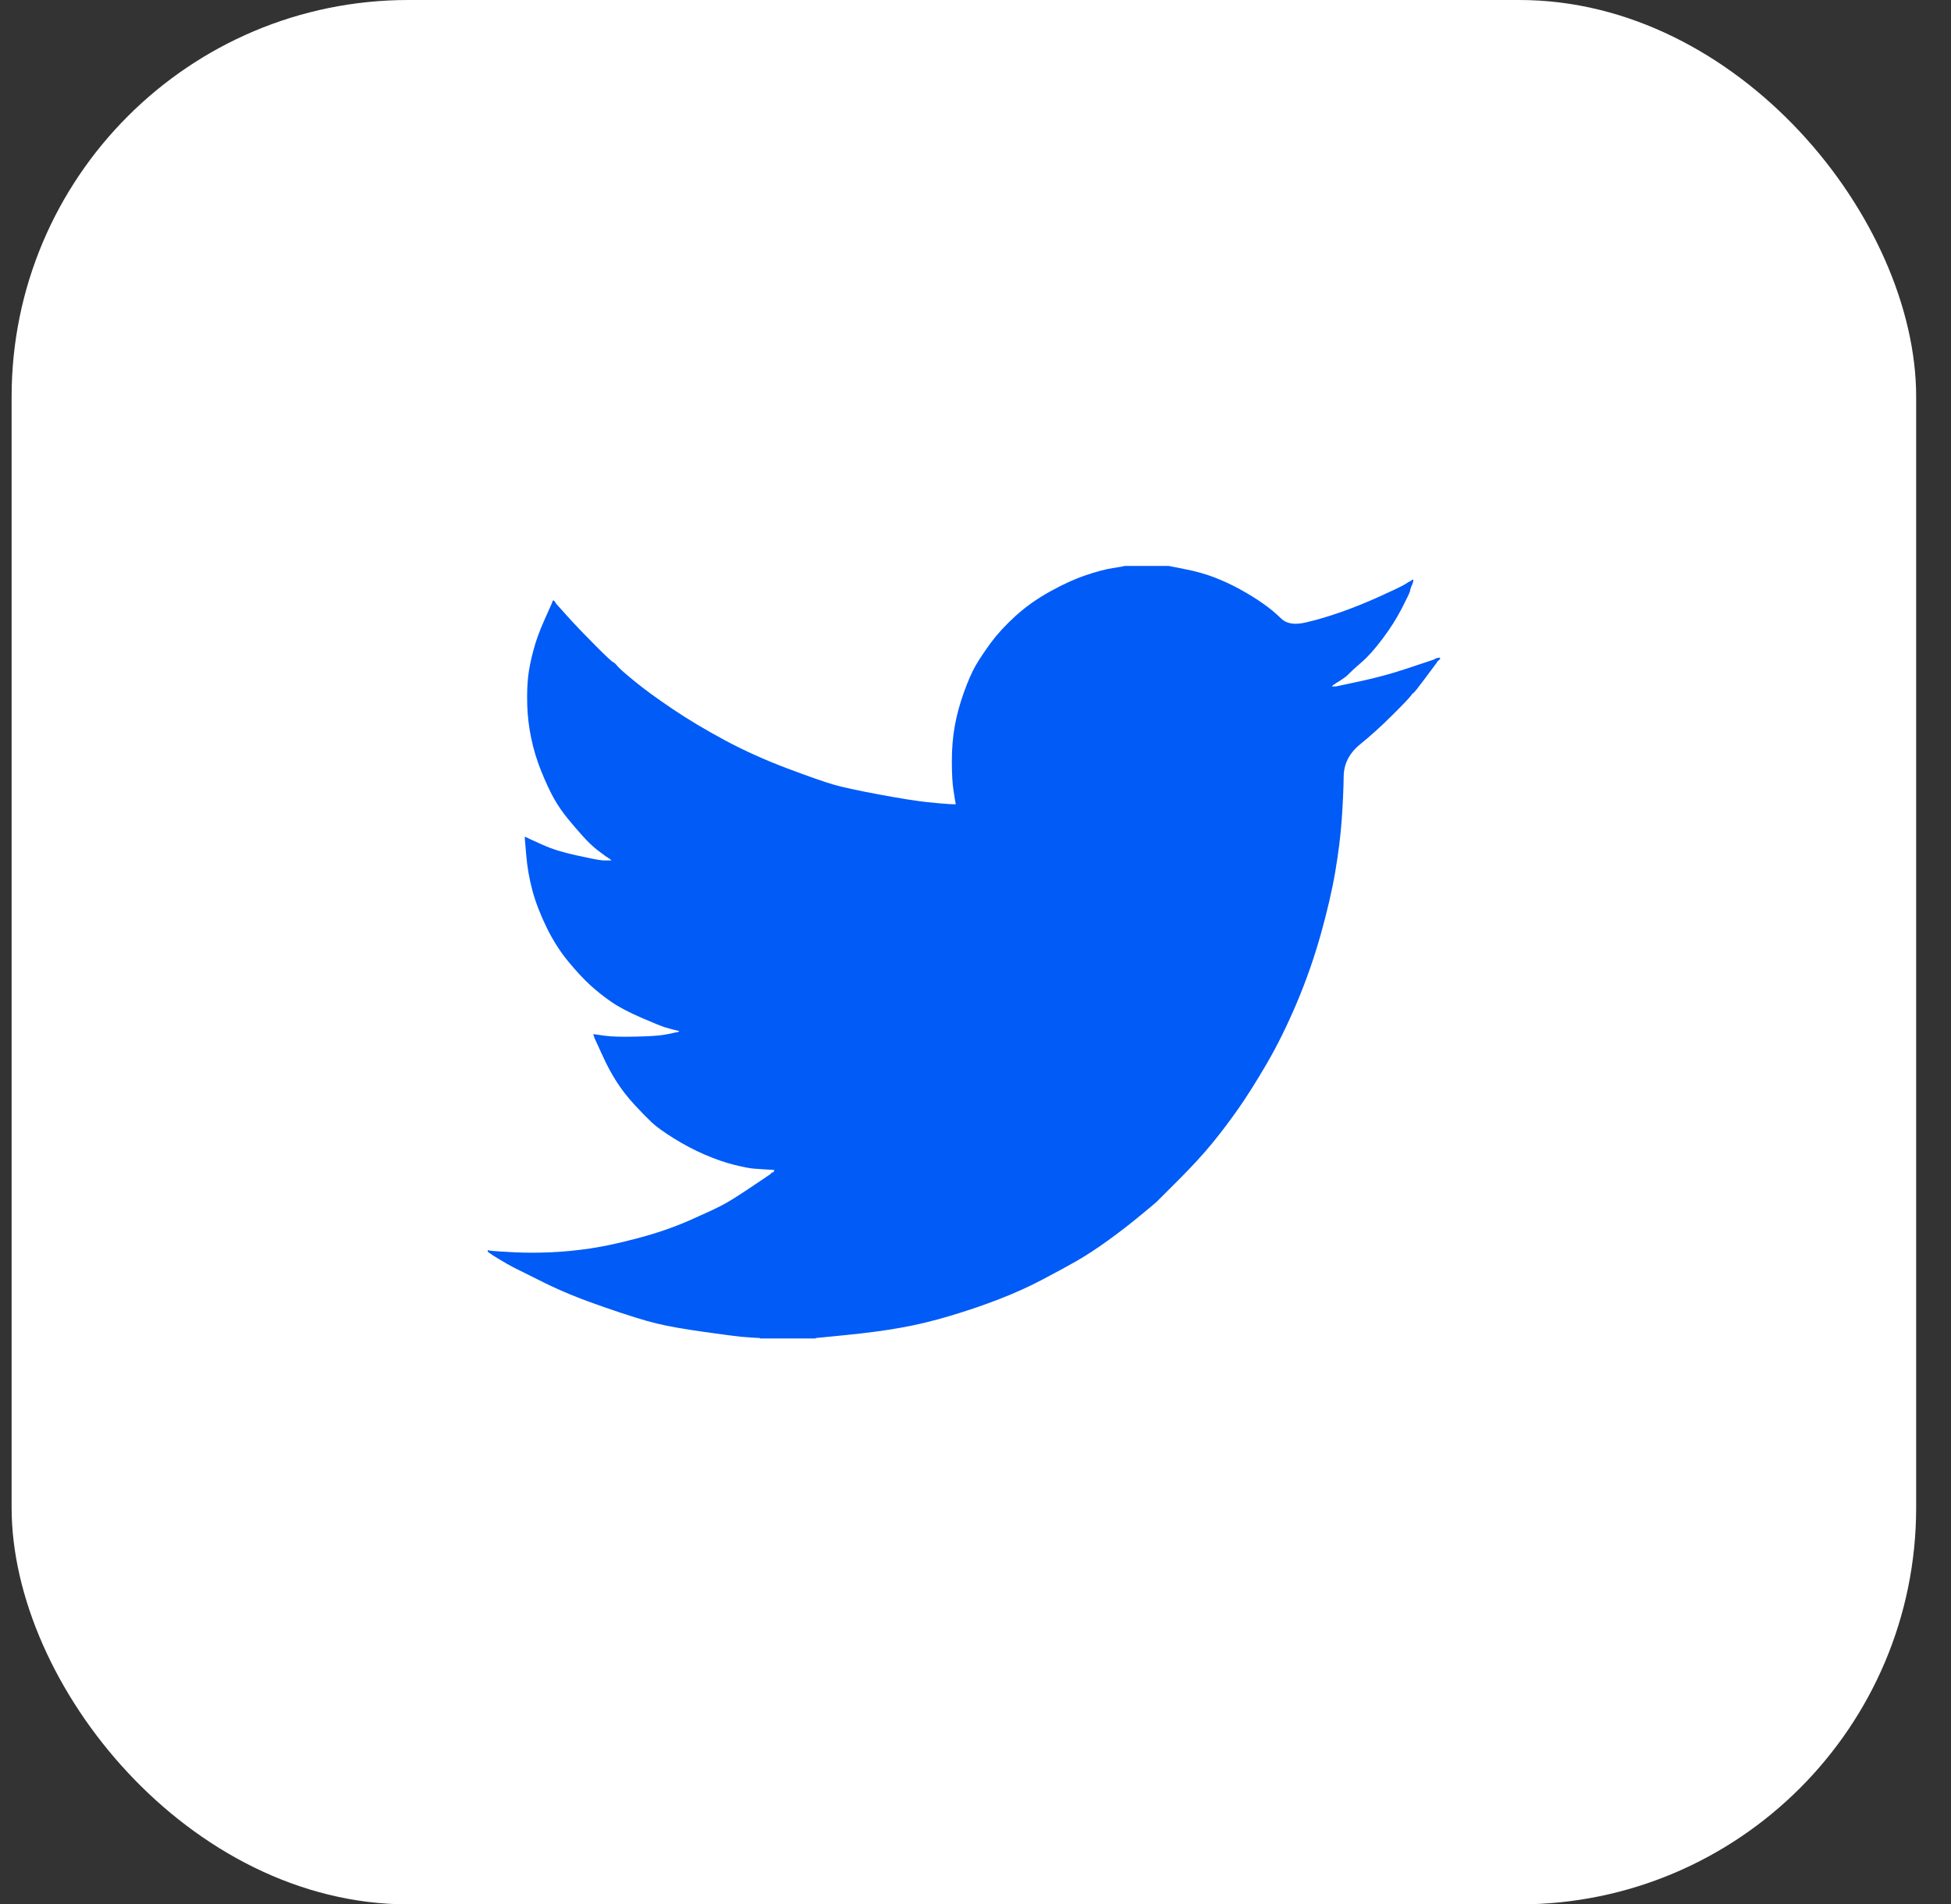
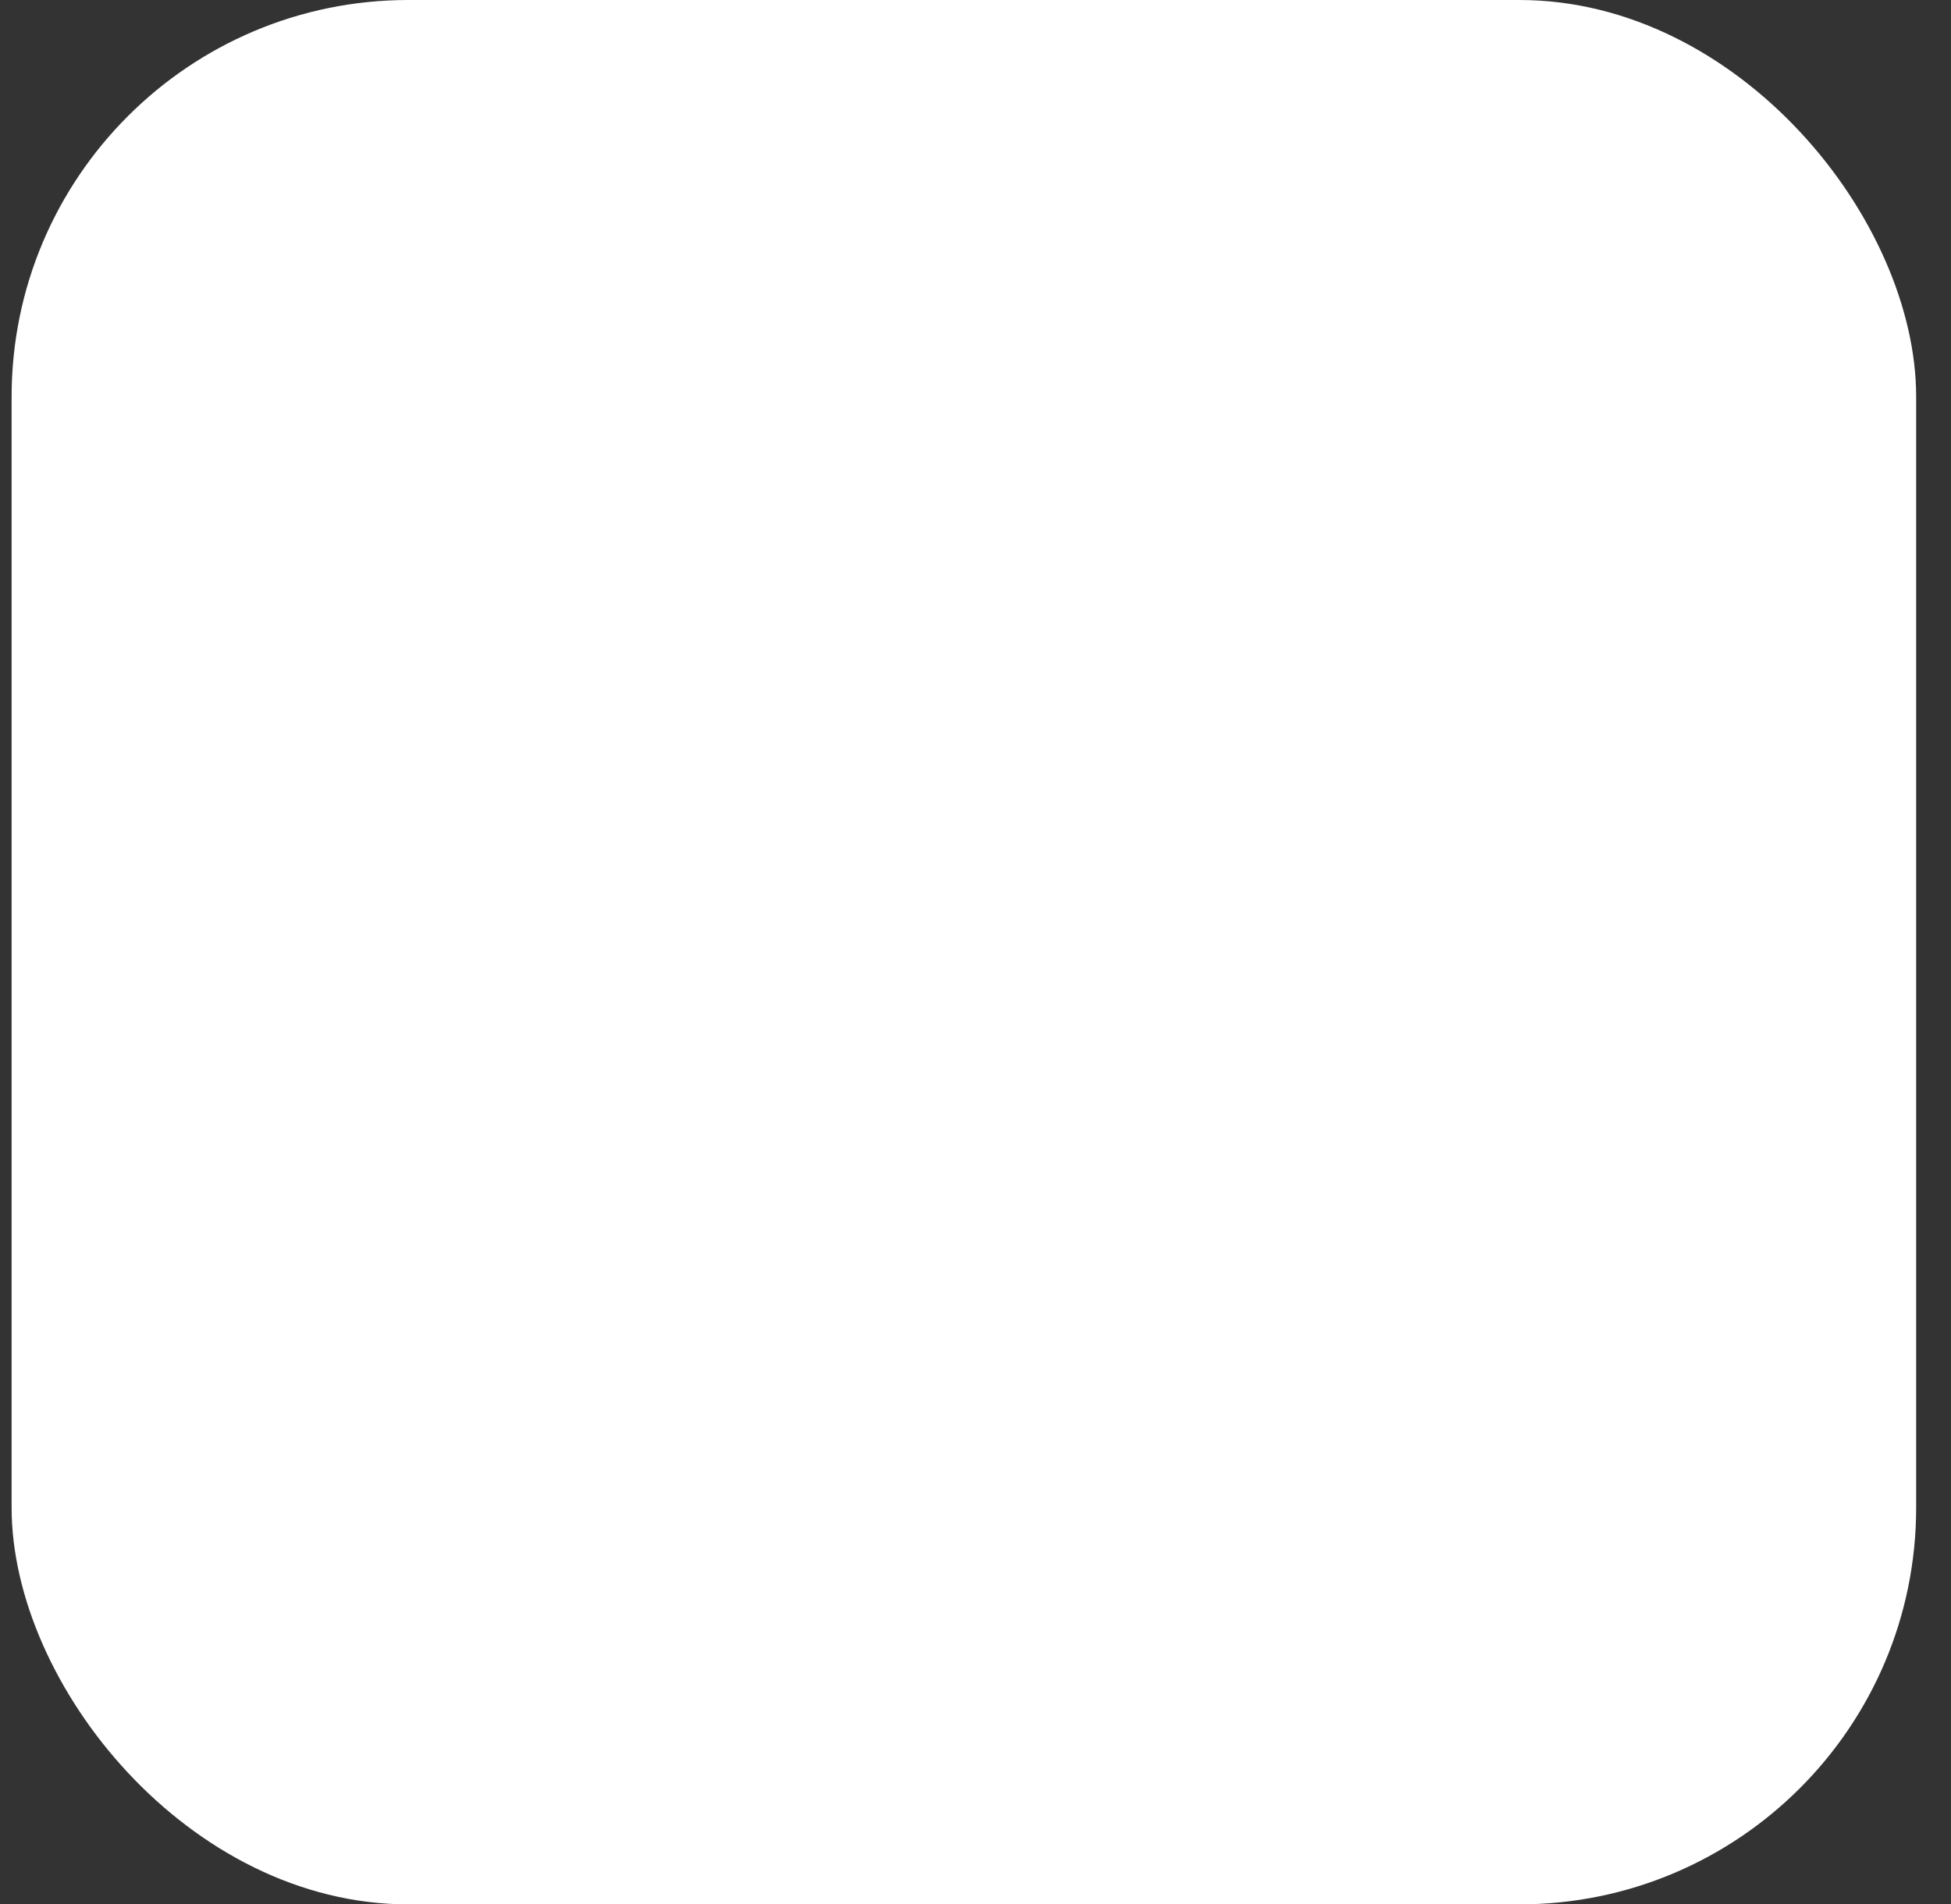
<svg xmlns="http://www.w3.org/2000/svg" width="42" height="41" viewBox="0 0 42 41" fill="none">
  <rect x="0" y="0" width="42" height="41" fill="#333333" stroke="none" />
  <rect x="0.25" width="41" height="41" rx="8.542" fill="white" />
-   <path d="M24.198 12.188V12.184H25.159L25.51 12.254C25.744 12.3 25.957 12.359 26.148 12.433C26.339 12.507 26.523 12.593 26.702 12.692C26.881 12.79 27.043 12.89 27.188 12.993C27.333 13.094 27.462 13.201 27.577 13.314C27.69 13.428 27.867 13.458 28.107 13.402C28.347 13.347 28.606 13.27 28.884 13.172C29.161 13.073 29.435 12.963 29.706 12.839C29.977 12.716 30.142 12.638 30.201 12.605C30.259 12.57 30.29 12.552 30.294 12.55L30.298 12.544L30.316 12.535L30.334 12.526L30.353 12.516L30.372 12.507L30.375 12.502L30.381 12.498L30.386 12.494L30.39 12.489L30.409 12.483L30.427 12.479L30.423 12.507L30.418 12.535L30.409 12.562L30.399 12.59L30.39 12.609L30.381 12.627L30.372 12.655C30.365 12.673 30.359 12.698 30.353 12.729C30.347 12.759 30.288 12.883 30.177 13.098C30.067 13.313 29.928 13.532 29.762 13.753C29.595 13.975 29.446 14.142 29.314 14.255C29.181 14.37 29.093 14.45 29.05 14.495C29.007 14.542 28.954 14.585 28.893 14.624L28.8 14.685L28.782 14.695L28.763 14.704L28.76 14.709L28.754 14.713L28.748 14.717L28.745 14.722L28.726 14.732L28.708 14.741L28.704 14.746L28.699 14.75L28.693 14.754L28.689 14.759L28.686 14.765L28.68 14.768L28.675 14.772L28.671 14.778H28.763L29.281 14.667C29.626 14.593 29.956 14.504 30.27 14.399L30.769 14.233L30.824 14.215L30.852 14.205L30.871 14.196L30.889 14.187L30.908 14.178L30.926 14.168L30.963 14.163L31 14.159V14.196L30.991 14.2L30.982 14.205L30.978 14.211L30.972 14.215L30.967 14.218L30.963 14.224L30.959 14.229L30.954 14.233L30.948 14.237L30.945 14.242L30.941 14.248L30.935 14.252L30.926 14.27L30.917 14.289L30.911 14.292C30.909 14.296 30.831 14.4 30.677 14.606C30.523 14.813 30.439 14.917 30.427 14.92C30.415 14.924 30.397 14.942 30.375 14.975C30.354 15.01 30.224 15.147 29.983 15.387C29.743 15.627 29.508 15.84 29.277 16.027C29.046 16.216 28.928 16.447 28.926 16.721C28.922 16.995 28.908 17.303 28.884 17.648C28.859 17.993 28.813 18.365 28.745 18.765C28.677 19.165 28.572 19.617 28.431 20.122C28.289 20.626 28.116 21.119 27.913 21.599C27.71 22.078 27.497 22.509 27.275 22.891C27.053 23.272 26.85 23.595 26.665 23.86C26.48 24.124 26.293 24.373 26.101 24.607C25.91 24.841 25.669 25.105 25.377 25.397C25.084 25.689 24.923 25.849 24.896 25.877C24.868 25.904 24.747 26.005 24.534 26.18C24.322 26.356 24.094 26.532 23.85 26.708C23.607 26.883 23.384 27.029 23.181 27.146C22.977 27.262 22.732 27.396 22.445 27.546C22.159 27.698 21.85 27.838 21.517 27.967C21.184 28.096 20.833 28.216 20.463 28.327C20.094 28.438 19.736 28.524 19.391 28.585C19.046 28.647 18.655 28.699 18.218 28.742L17.561 28.807V28.816H16.36V28.807L16.203 28.798C16.098 28.792 16.012 28.785 15.944 28.779C15.876 28.773 15.62 28.739 15.177 28.678C14.733 28.616 14.385 28.555 14.132 28.493C13.88 28.432 13.504 28.315 13.005 28.142C12.506 27.97 12.079 27.796 11.724 27.62C11.37 27.445 11.148 27.334 11.058 27.288C10.97 27.242 10.87 27.186 10.759 27.118L10.592 27.016L10.589 27.011L10.583 27.007L10.578 27.003L10.574 26.998L10.556 26.989L10.537 26.979L10.533 26.974L10.528 26.97L10.522 26.966L10.518 26.961L10.515 26.955L10.509 26.952H10.5V26.915L10.518 26.919L10.537 26.924L10.62 26.933C10.676 26.939 10.827 26.949 11.073 26.961C11.319 26.973 11.581 26.973 11.859 26.961C12.136 26.949 12.419 26.921 12.709 26.878C12.999 26.835 13.341 26.761 13.735 26.656C14.129 26.552 14.492 26.427 14.822 26.284C15.151 26.138 15.385 26.03 15.524 25.959C15.662 25.889 15.873 25.758 16.156 25.567L16.582 25.281L16.585 25.276L16.591 25.272L16.596 25.268L16.6 25.263L16.604 25.257L16.609 25.253L16.615 25.25L16.619 25.244L16.637 25.239L16.655 25.235L16.659 25.216L16.665 25.198L16.67 25.194L16.674 25.189L16.526 25.18C16.428 25.174 16.332 25.167 16.24 25.161C16.147 25.155 16.002 25.127 15.805 25.078C15.608 25.029 15.396 24.955 15.168 24.857C14.94 24.758 14.718 24.641 14.502 24.506C14.286 24.37 14.13 24.258 14.034 24.168C13.94 24.079 13.816 23.954 13.665 23.791C13.514 23.628 13.384 23.46 13.273 23.288C13.162 23.115 13.056 22.916 12.955 22.691L12.801 22.355L12.792 22.328L12.783 22.3L12.777 22.282L12.774 22.263L12.801 22.267L12.829 22.272L13.033 22.3C13.168 22.318 13.381 22.325 13.67 22.318C13.96 22.312 14.16 22.3 14.271 22.282C14.382 22.263 14.45 22.251 14.474 22.244L14.511 22.235L14.557 22.226L14.604 22.217L14.607 22.211L14.613 22.208L14.618 22.204L14.622 22.198L14.585 22.189L14.548 22.18L14.511 22.171L14.474 22.162L14.437 22.152C14.413 22.146 14.37 22.134 14.308 22.115C14.246 22.097 14.08 22.029 13.809 21.912C13.538 21.795 13.322 21.681 13.162 21.571C13.001 21.46 12.848 21.338 12.703 21.207C12.559 21.074 12.401 20.903 12.228 20.694C12.056 20.485 11.902 20.242 11.766 19.965C11.631 19.688 11.529 19.423 11.461 19.171C11.394 18.92 11.349 18.664 11.328 18.405L11.295 18.017L11.313 18.021L11.332 18.026L11.35 18.036L11.369 18.045L11.387 18.054L11.406 18.064L11.692 18.193C11.883 18.279 12.12 18.353 12.404 18.414C12.687 18.476 12.857 18.51 12.912 18.516L12.995 18.525H13.162L13.158 18.519L13.153 18.516L13.147 18.512L13.143 18.506L13.14 18.501L13.134 18.497L13.129 18.494L13.125 18.488L13.106 18.479L13.088 18.47L13.084 18.464L13.079 18.46L13.073 18.457L13.069 18.451L13.051 18.442L13.033 18.433L13.029 18.427C13.025 18.425 12.972 18.385 12.87 18.309C12.769 18.231 12.663 18.131 12.552 18.008C12.441 17.885 12.33 17.756 12.219 17.62C12.108 17.485 12.009 17.34 11.923 17.187C11.837 17.033 11.746 16.837 11.65 16.6C11.555 16.363 11.483 16.125 11.434 15.885C11.384 15.645 11.357 15.408 11.35 15.175C11.344 14.941 11.35 14.741 11.369 14.575C11.387 14.409 11.424 14.221 11.48 14.012C11.535 13.802 11.615 13.581 11.72 13.347L11.877 12.996L11.886 12.969L11.896 12.941L11.901 12.937L11.905 12.932L11.909 12.926L11.914 12.922L11.92 12.926L11.923 12.932L11.927 12.937L11.933 12.941L11.938 12.945L11.942 12.95L11.945 12.956L11.951 12.959L11.96 12.978L11.97 12.996L11.975 13L11.979 13.005L12.228 13.282C12.395 13.467 12.592 13.673 12.82 13.901C13.048 14.129 13.174 14.247 13.199 14.255C13.223 14.265 13.254 14.293 13.291 14.34C13.328 14.386 13.451 14.495 13.661 14.667C13.87 14.839 14.145 15.039 14.483 15.267C14.822 15.495 15.198 15.719 15.611 15.941C16.024 16.162 16.468 16.362 16.942 16.541C17.416 16.719 17.749 16.836 17.94 16.891C18.131 16.947 18.458 17.017 18.92 17.104C19.382 17.19 19.73 17.245 19.964 17.27C20.198 17.294 20.359 17.308 20.445 17.312L20.574 17.316L20.571 17.288L20.565 17.261L20.528 17.03C20.503 16.876 20.491 16.66 20.491 16.384C20.491 16.107 20.513 15.851 20.556 15.618C20.599 15.384 20.664 15.147 20.75 14.907C20.836 14.667 20.921 14.474 21.003 14.329C21.087 14.185 21.197 14.021 21.332 13.836C21.468 13.652 21.643 13.461 21.859 13.264C22.075 13.067 22.321 12.892 22.599 12.738C22.876 12.584 23.131 12.467 23.366 12.387C23.6 12.307 23.797 12.255 23.957 12.23C24.117 12.206 24.198 12.191 24.198 12.188Z" fill="#005BF7" />
</svg>